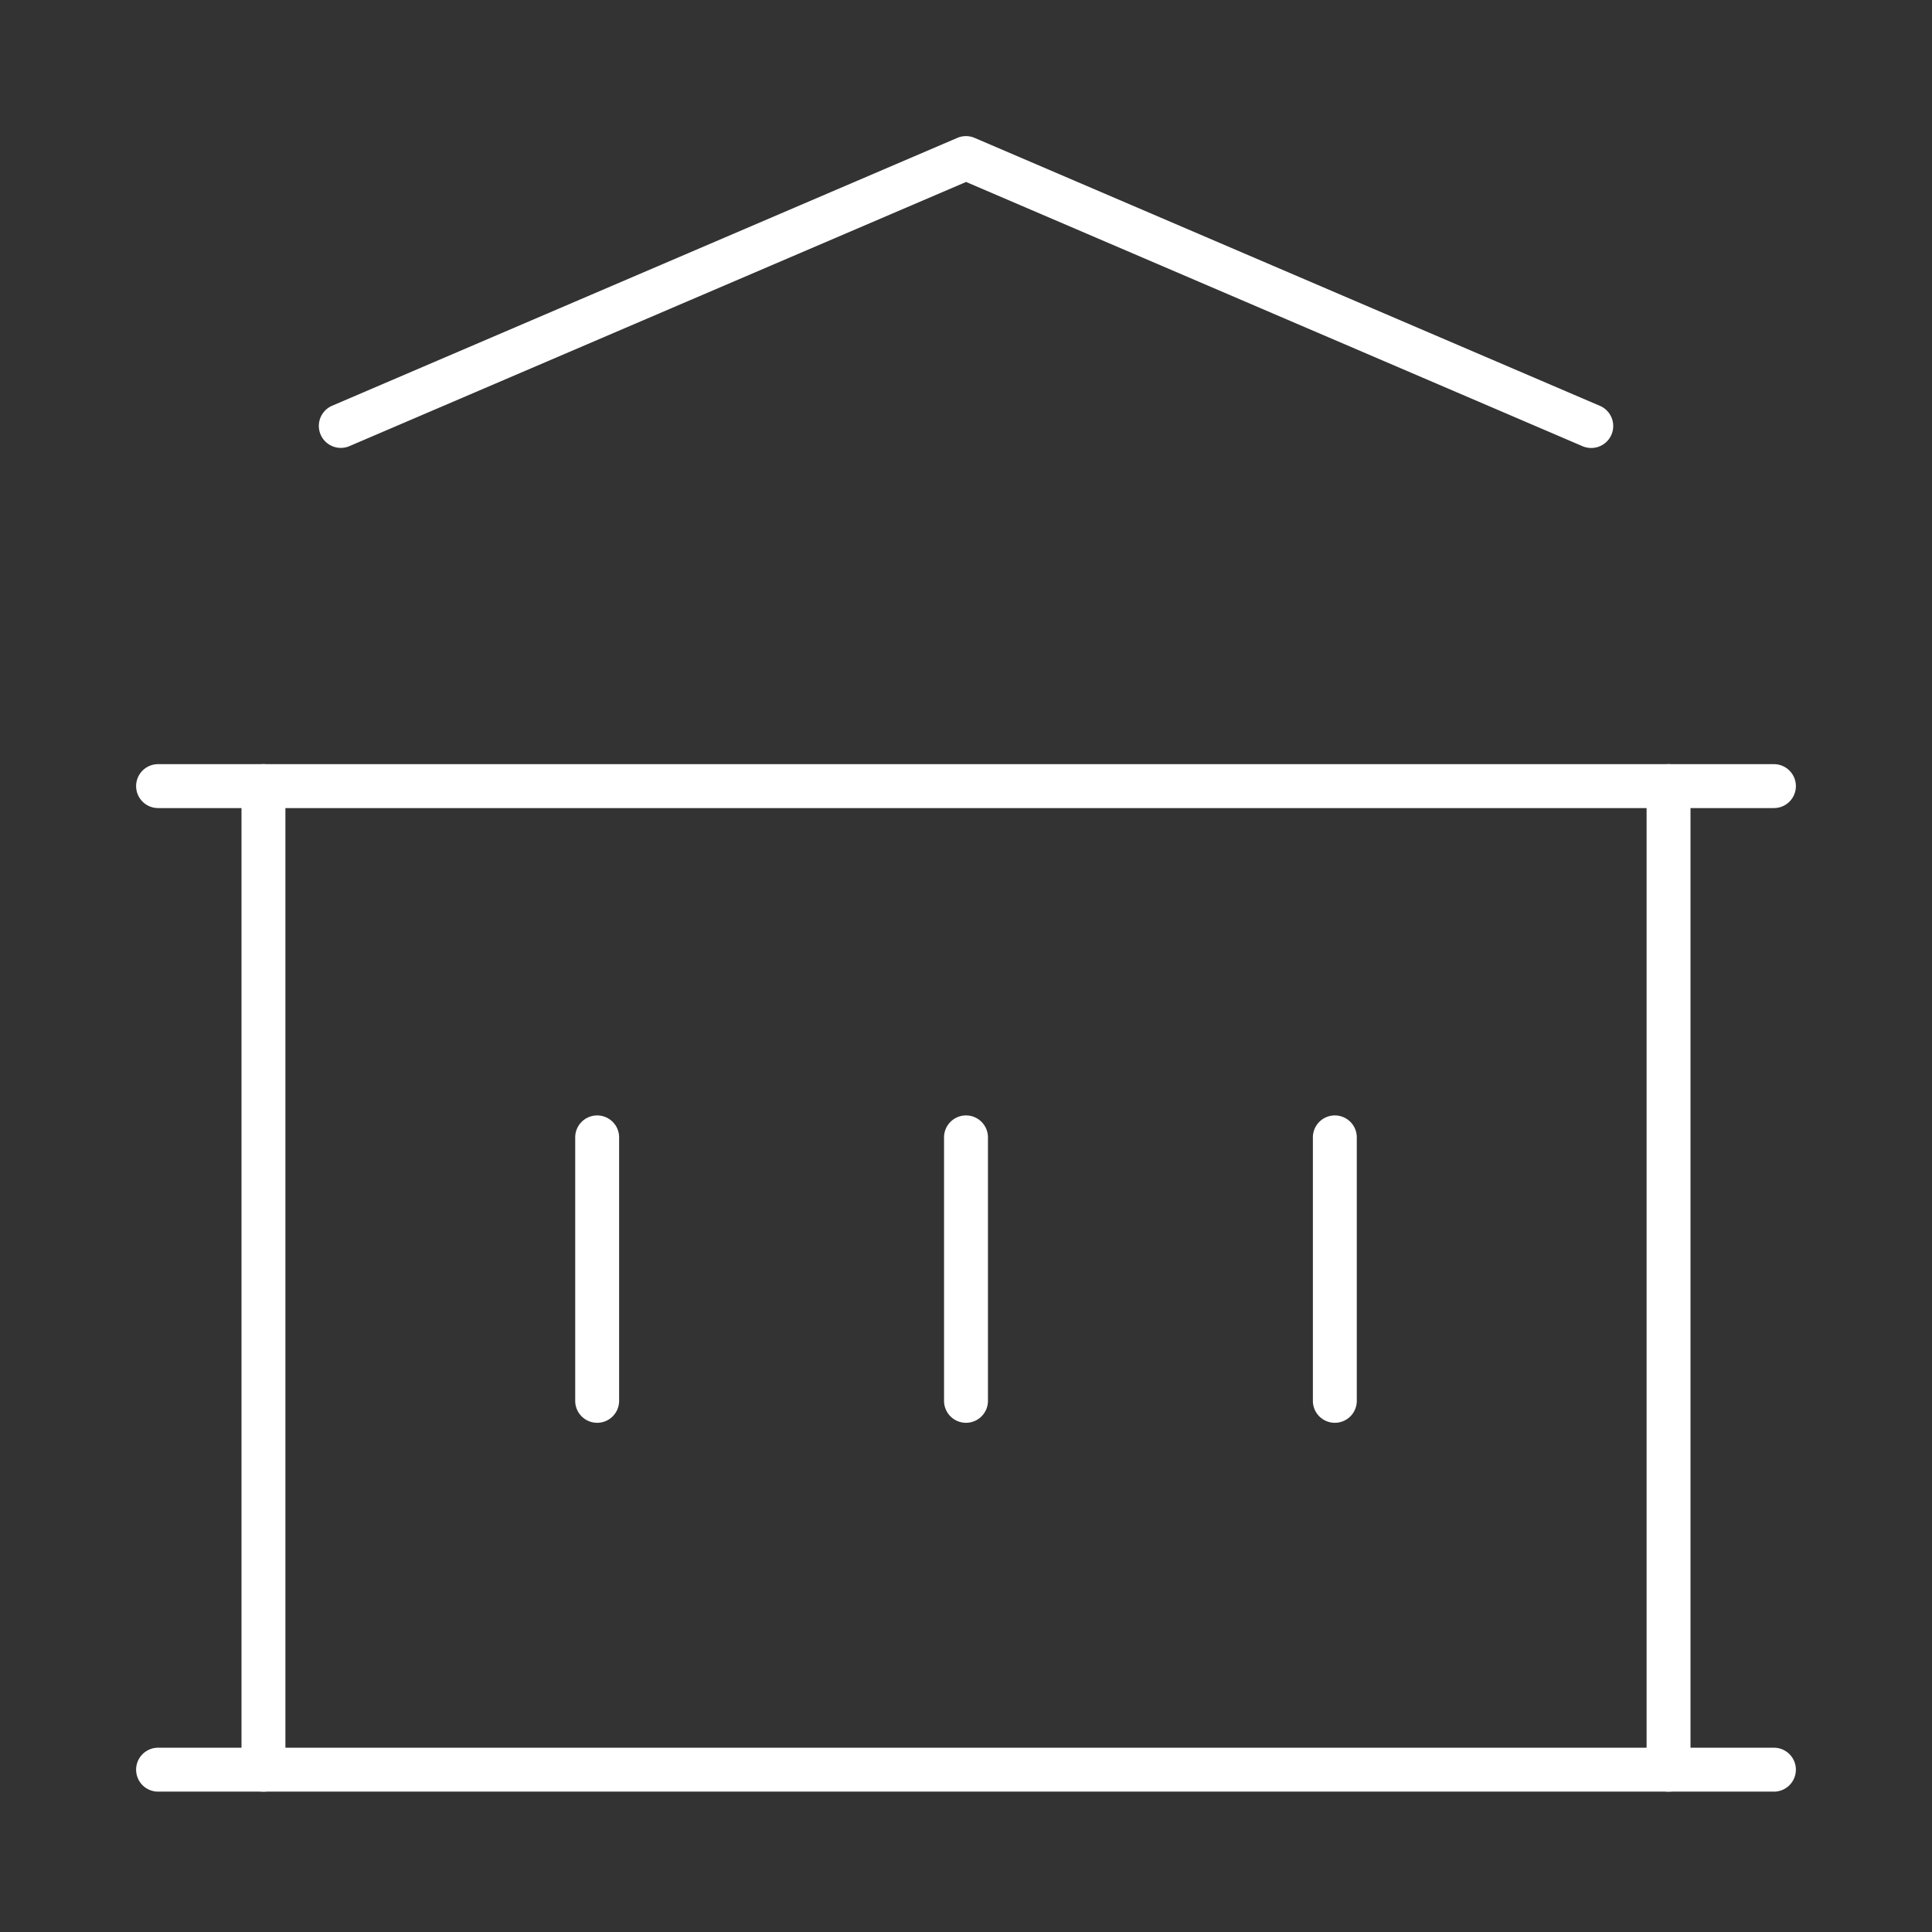
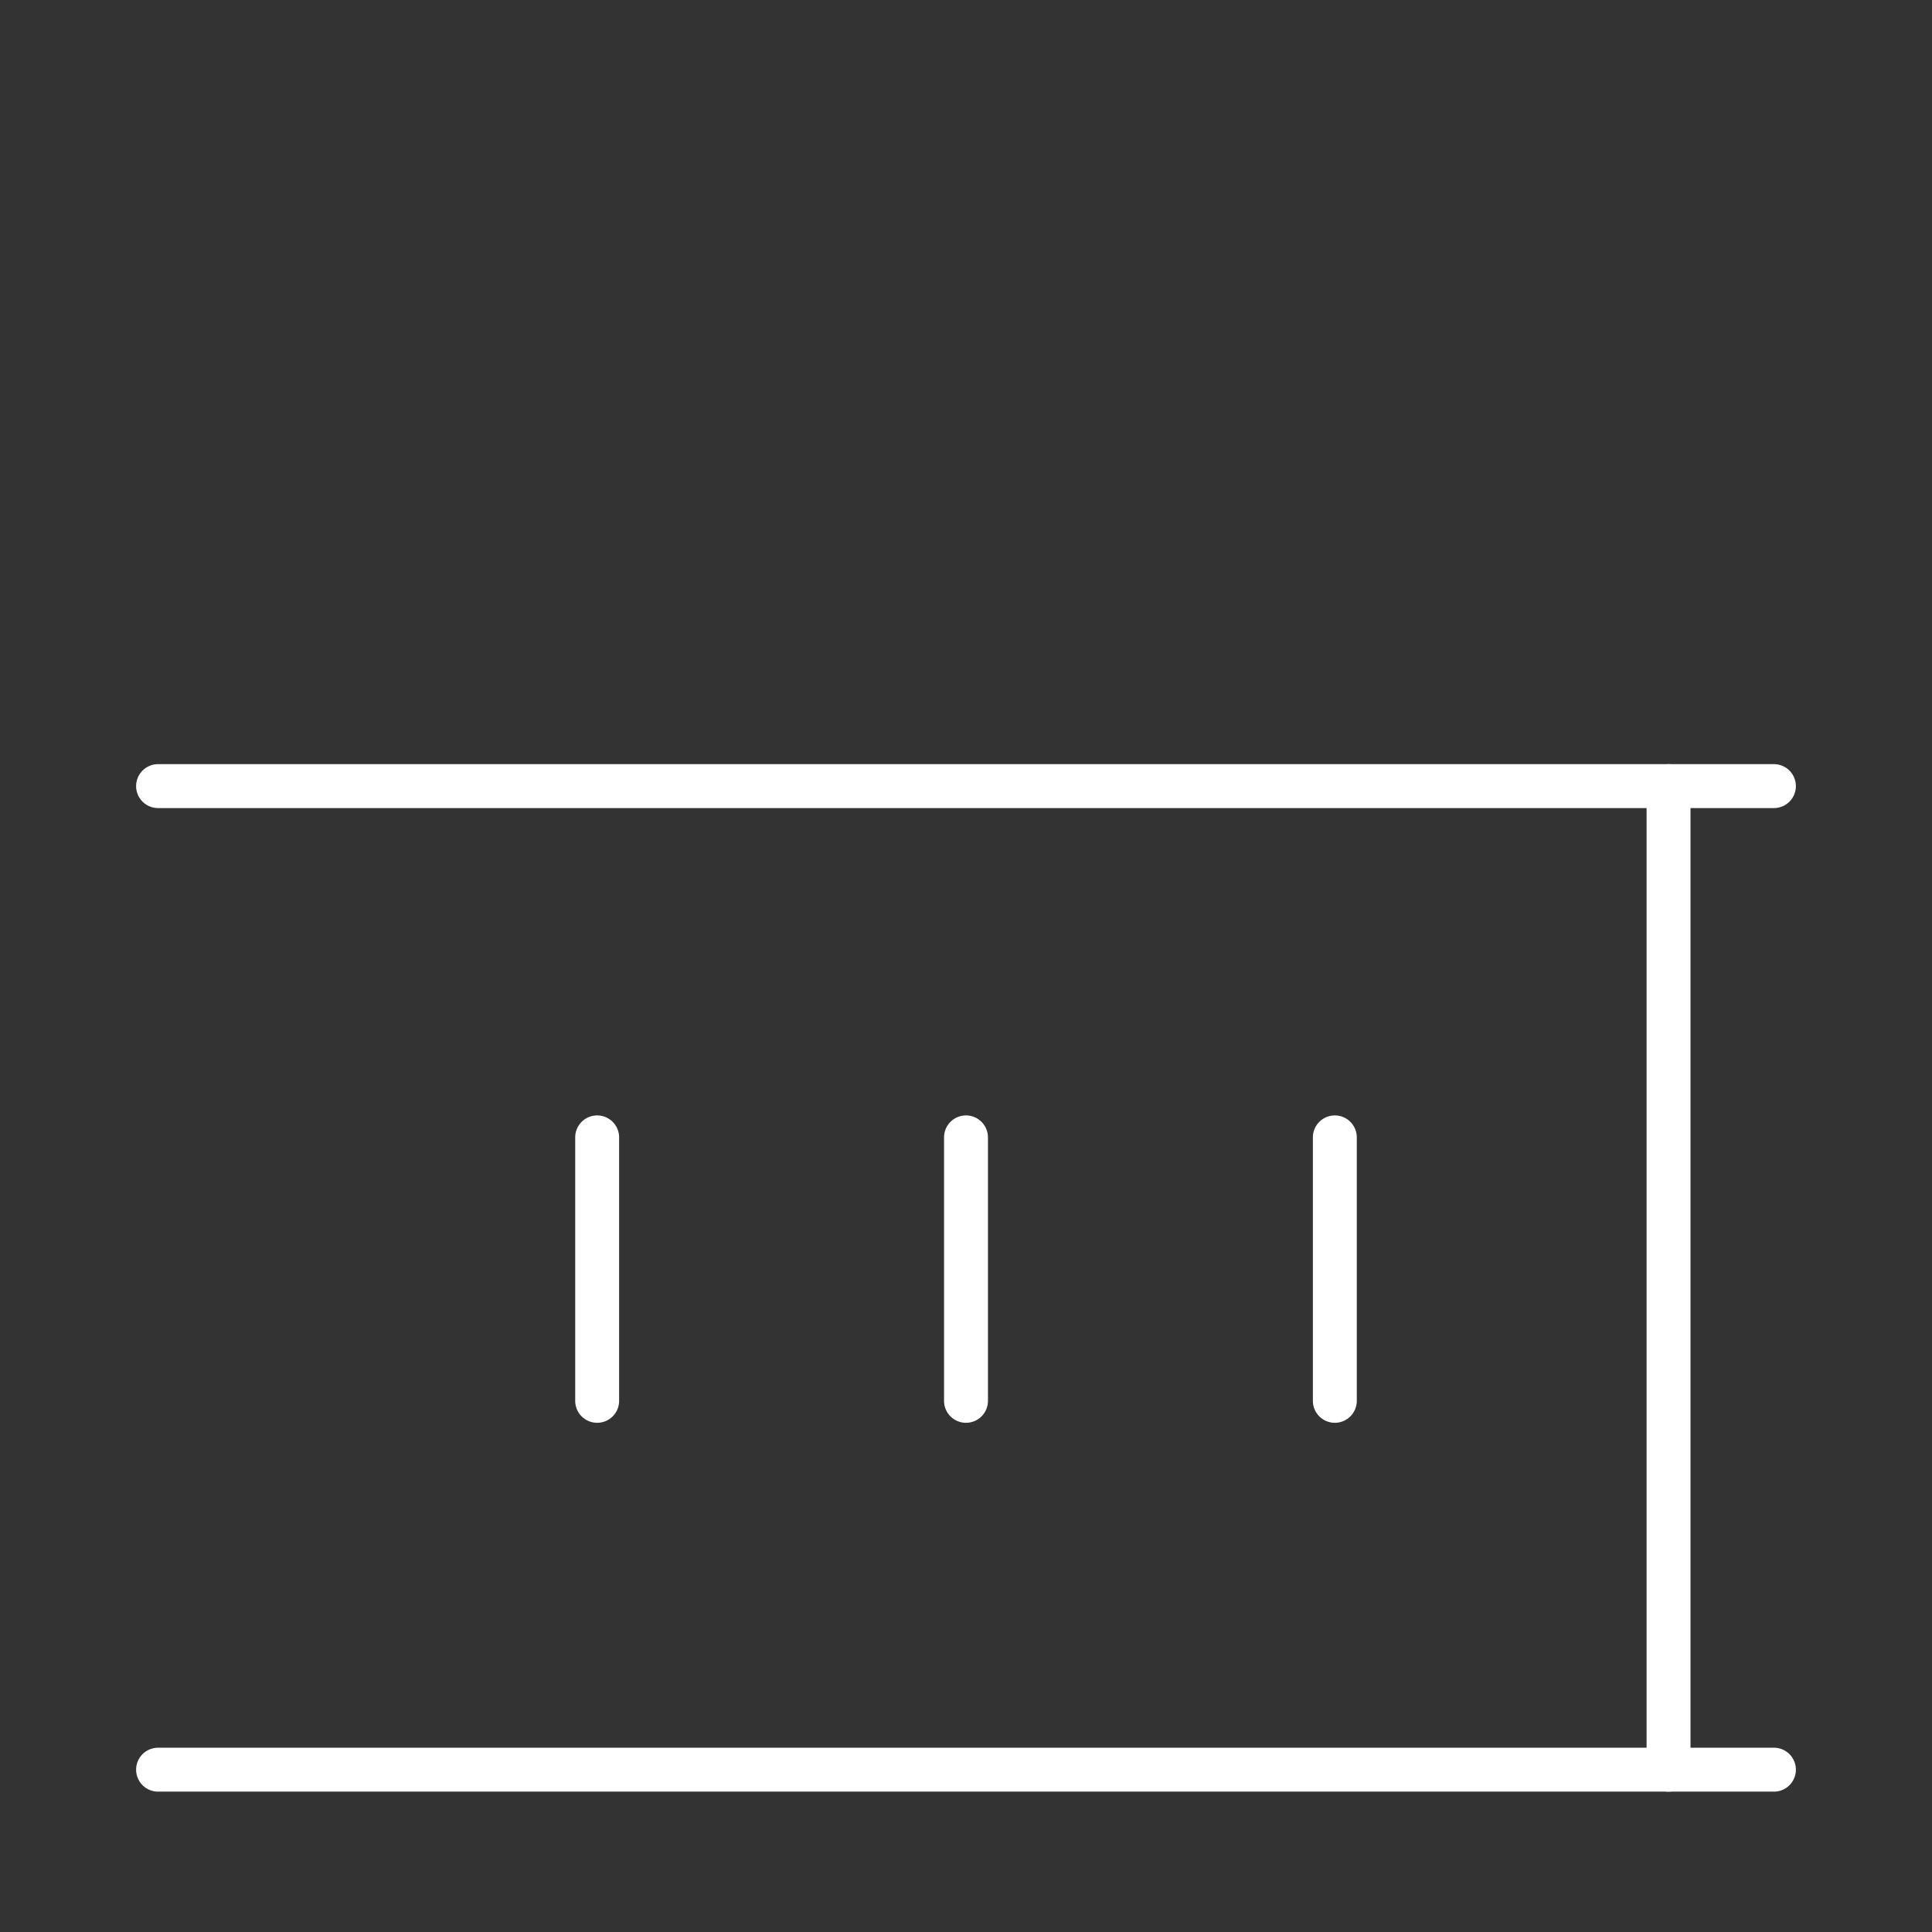
<svg xmlns="http://www.w3.org/2000/svg" width="110" height="110" viewBox="0 0 110 110">
  <rect x="0" y="0" width="110" height="110" fill="#333333" stroke="none" />
  <defs>
    <clipPath id="clip-path">
      <rect id="Rectangle_1986" data-name="Rectangle 1986" width="110" height="110" transform="translate(1151 18177)" fill="#fff" />
    </clipPath>
  </defs>
  <g id="Mask_Group_1200" data-name="Mask Group 1200" transform="translate(-1151 -18177)" clip-path="url(#clip-path)">
    <g id="Group_1799" data-name="Group 1799" transform="translate(3 2.75)">
      <path id="Line_390" data-name="Line 390" d="M92,1.25H0A1.25,1.25,0,0,1-1.25,0,1.25,1.25,0,0,1,0-1.25H92A1.25,1.25,0,0,1,93.25,0,1.25,1.25,0,0,1,92,1.25Z" transform="translate(1157 18275.008)" fill="#fff" />
      <path id="Line_391" data-name="Line 391" d="M92,1.25H0A1.25,1.25,0,0,1-1.25,0,1.25,1.25,0,0,1,0-1.25H92A1.25,1.25,0,0,1,93.25,0,1.25,1.25,0,0,1,92,1.25Z" transform="translate(1157 18219.008)" fill="#fff" />
-       <path id="Path_5219" data-name="Path 5219" d="M76.19,19.505a1.246,1.246,0,0,1-.492-.1L40.6,4.36,5.492,19.4a1.25,1.25,0,0,1-.985-2.3L40.1,1.851a1.25,1.25,0,0,1,.985,0l35.6,15.255a1.25,1.25,0,0,1-.493,2.4Z" transform="translate(1162.405 18180.25)" fill="#fff" />
-       <path id="Line_392" data-name="Line 392" d="M0,57.25A1.25,1.25,0,0,1-1.25,56V0A1.25,1.25,0,0,1,0-1.25,1.25,1.25,0,0,1,1.25,0V56A1.25,1.25,0,0,1,0,57.25Z" transform="translate(1163 18219.008)" fill="#fff" />
      <path id="Line_393" data-name="Line 393" d="M0,57.25A1.25,1.25,0,0,1-1.25,56V0A1.25,1.25,0,0,1,0-1.25,1.25,1.25,0,0,1,1.25,0V56A1.25,1.25,0,0,1,0,57.25Z" transform="translate(1243 18219.008)" fill="#fff" />
      <path id="Line_394" data-name="Line 394" d="M0,16.25A1.25,1.25,0,0,1-1.25,15V0A1.25,1.25,0,0,1,0-1.25,1.25,1.25,0,0,1,1.25,0V15A1.25,1.25,0,0,1,0,16.25Z" transform="translate(1182 18239.008)" fill="#fff" />
      <path id="Line_395" data-name="Line 395" d="M0,16.25A1.25,1.25,0,0,1-1.25,15V0A1.25,1.25,0,0,1,0-1.25,1.25,1.25,0,0,1,1.25,0V15A1.25,1.25,0,0,1,0,16.25Z" transform="translate(1203 18239.008)" fill="#fff" />
      <path id="Line_396" data-name="Line 396" d="M0,16.25A1.25,1.25,0,0,1-1.25,15V0A1.25,1.25,0,0,1,0-1.25,1.25,1.25,0,0,1,1.25,0V15A1.25,1.25,0,0,1,0,16.25Z" transform="translate(1224 18239.008)" fill="#fff" />
    </g>
  </g>
</svg>